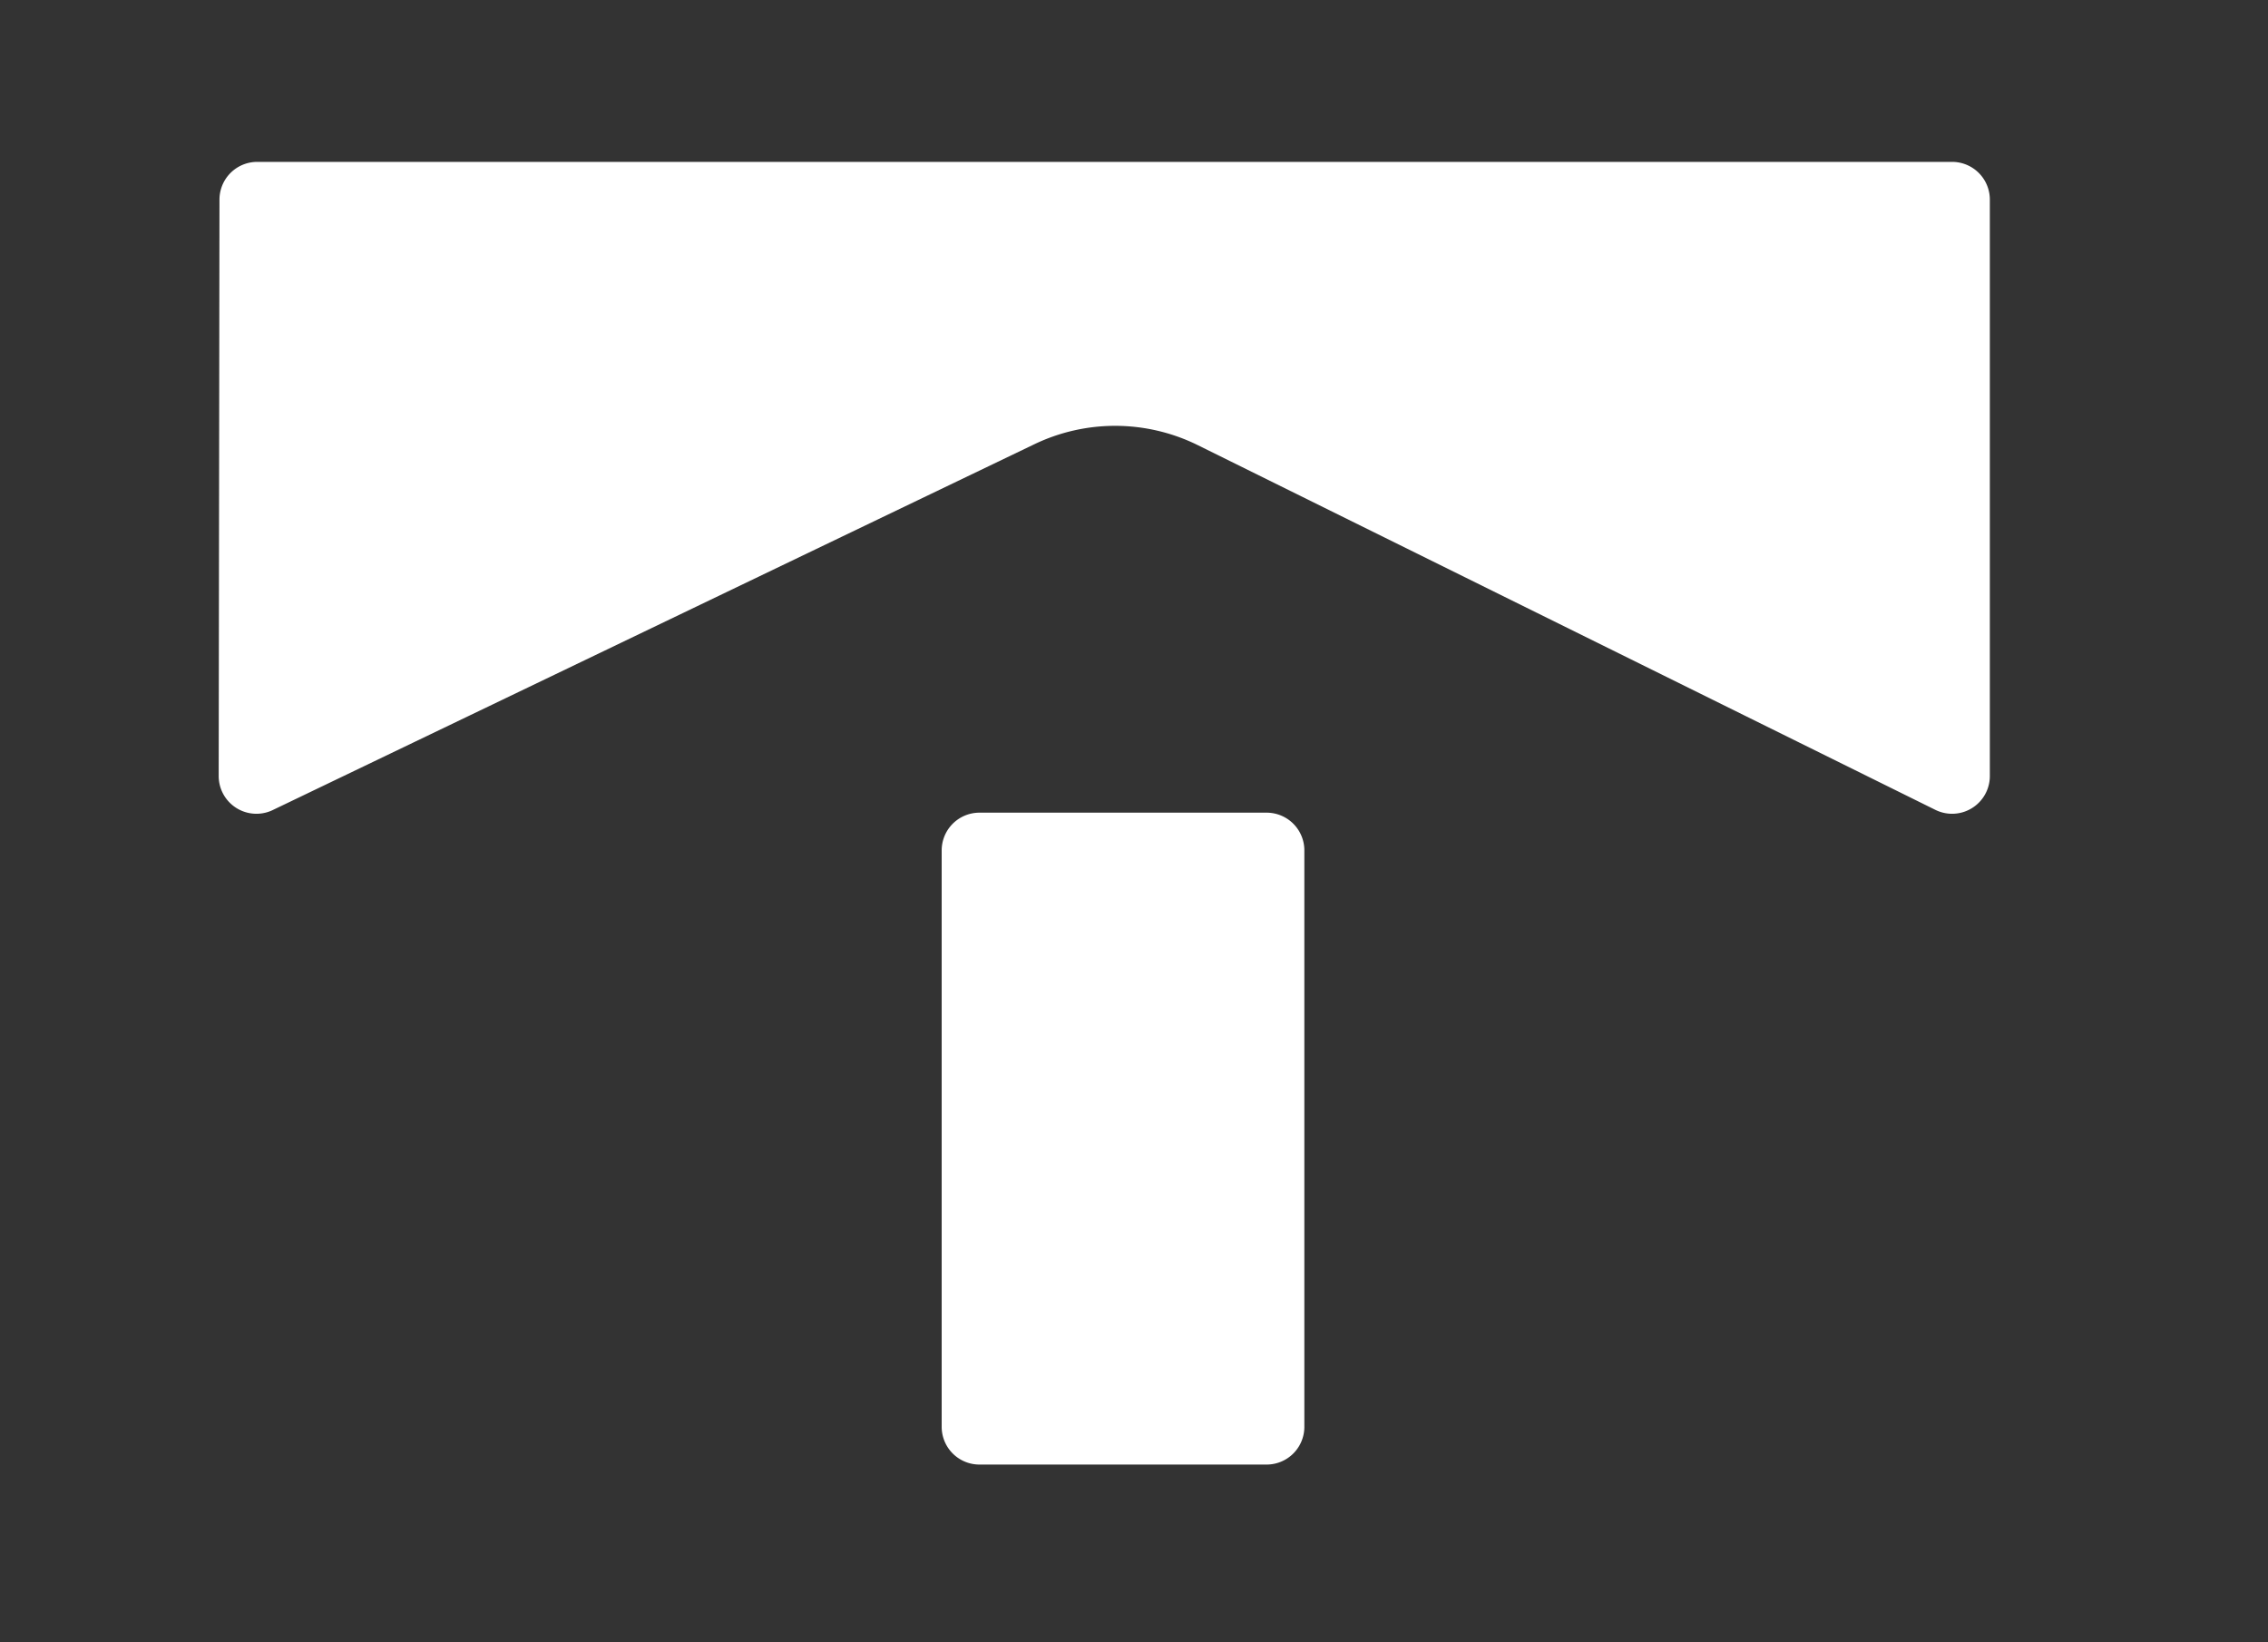
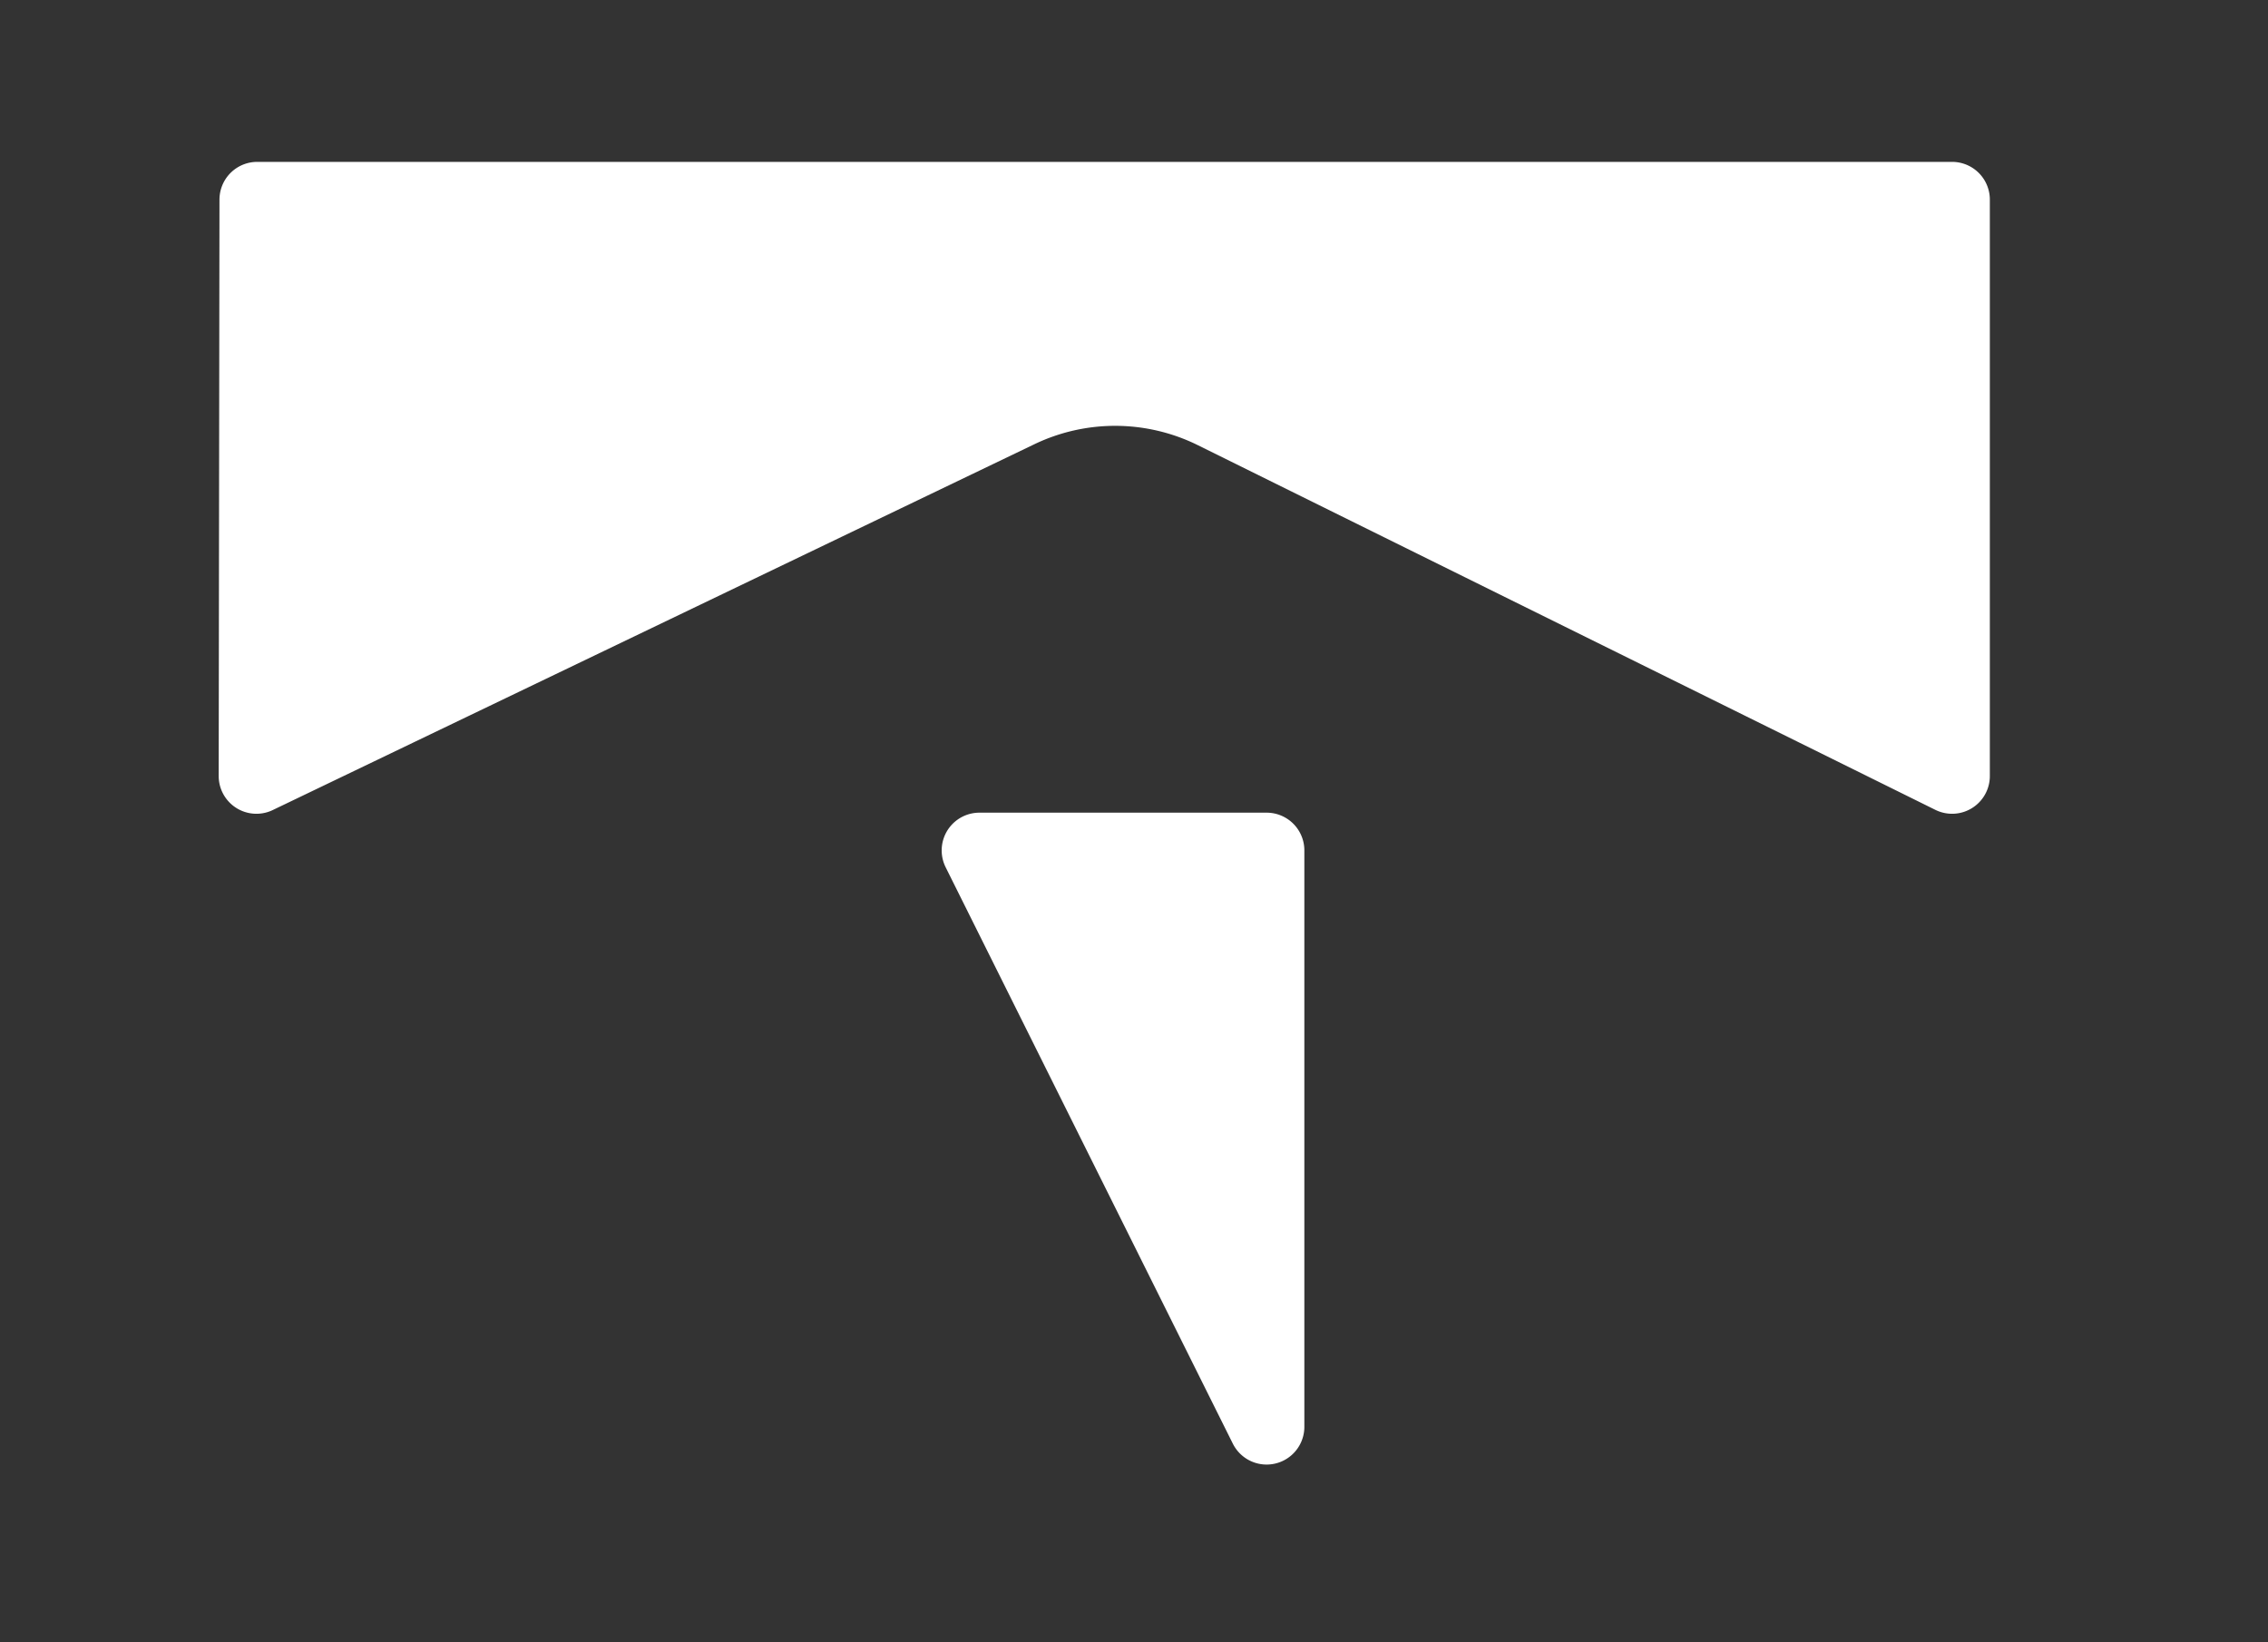
<svg xmlns="http://www.w3.org/2000/svg" data-name="Layer 1" viewBox="0 0 144.52 104.65">
  <rect x="0" y="0" width="144.52" height="104.65" fill="#333333" stroke="none" />
-   <path d="m16.34 49.45 48.53-23.31a14.29 14.29 0 0 1 12.52.07l47 23.24V12.72h-108Zm46.07 4.74h18.3v36.73h-18.3z" style="fill:#fff;stroke:#fff;stroke-linecap:round;stroke-linejoin:round;stroke-width:4.81px" />
+   <path d="m16.34 49.45 48.53-23.31a14.29 14.29 0 0 1 12.52.07l47 23.24V12.72h-108Zm46.07 4.74h18.3v36.73z" style="fill:#fff;stroke:#fff;stroke-linecap:round;stroke-linejoin:round;stroke-width:4.81px" />
</svg>